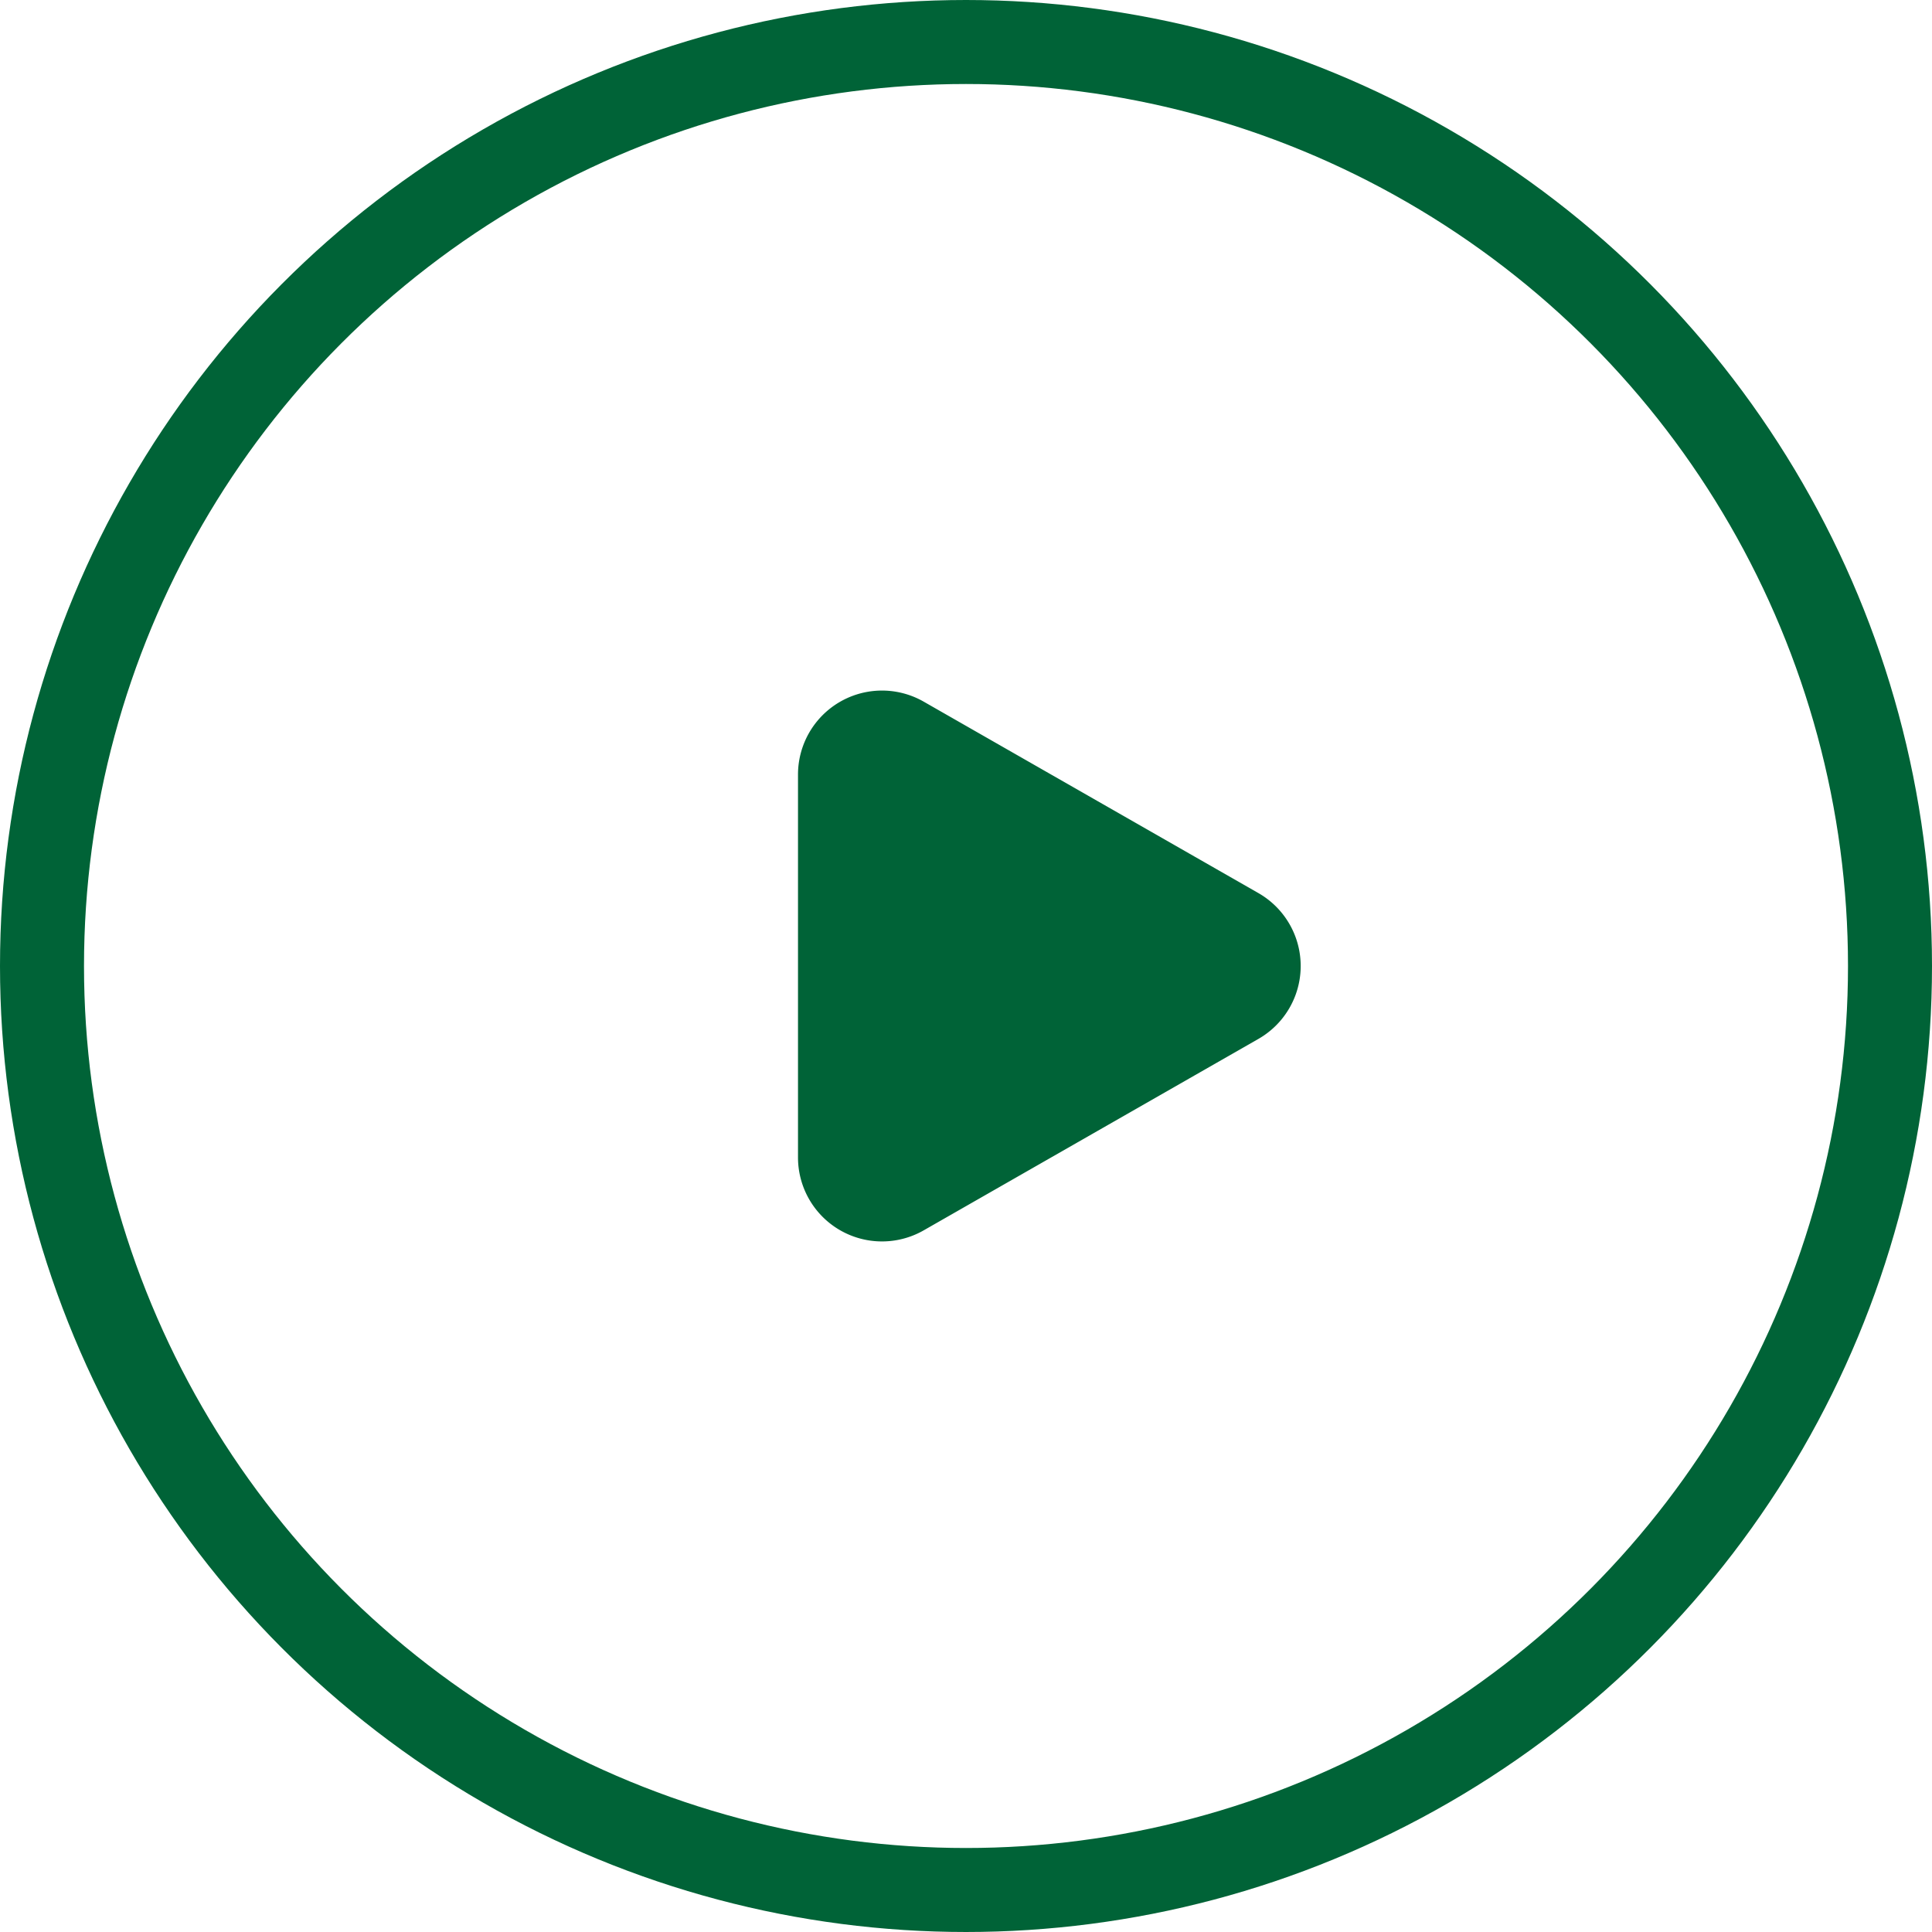
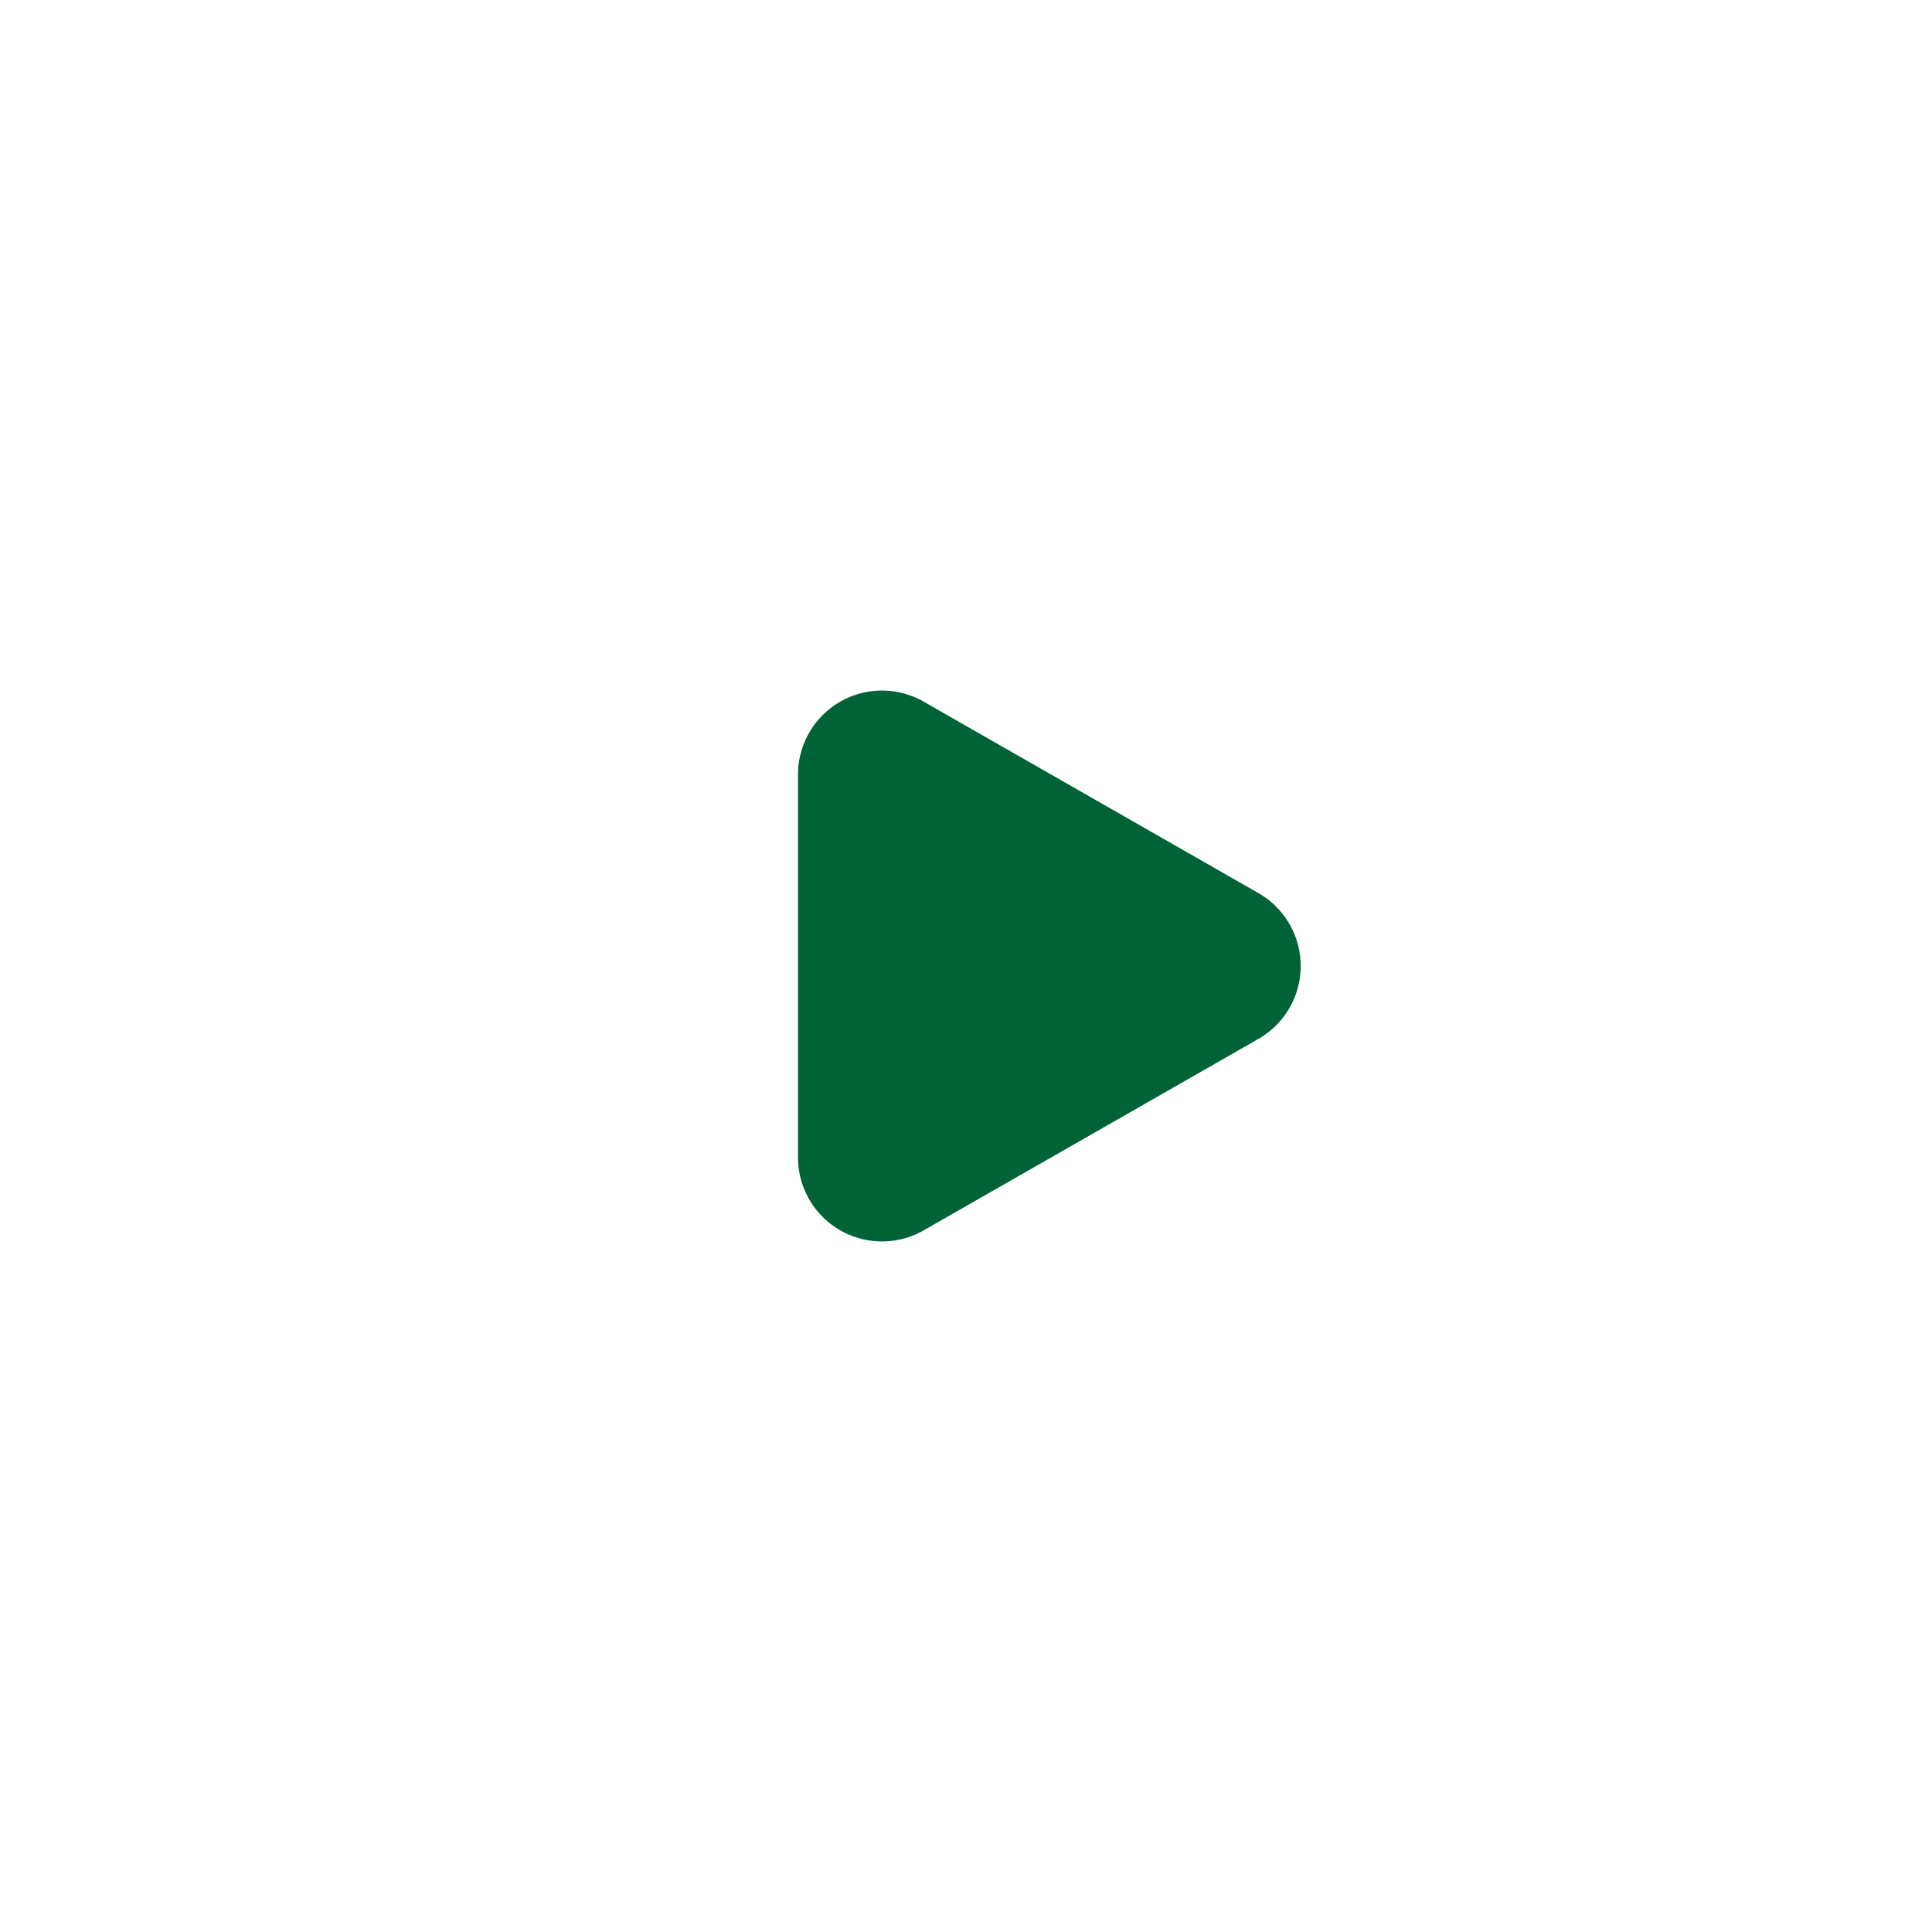
<svg xmlns="http://www.w3.org/2000/svg" width="23" height="23" viewBox="0 0 23 23">
  <g id="组_1478" data-name="组 1478" transform="translate(-1276 -781)">
    <g id="椭圆_77" data-name="椭圆 77" transform="translate(1276 781)" fill="none" stroke="#006337" stroke-width="1">
      <circle cx="11.5" cy="11.5" r="11.5" stroke="none" />
-       <circle cx="11.5" cy="11.5" r="11" fill="none" />
    </g>
    <path id="多边形_1" data-name="多边形 1" d="M3.132,1.519a1,1,0,0,1,1.736,0L7.145,5.5A1,1,0,0,1,6.277,7H1.723A1,1,0,0,1,.855,5.5Z" transform="translate(1292.5 788.5) rotate(90)" fill="#006337" />
  </g>
</svg>